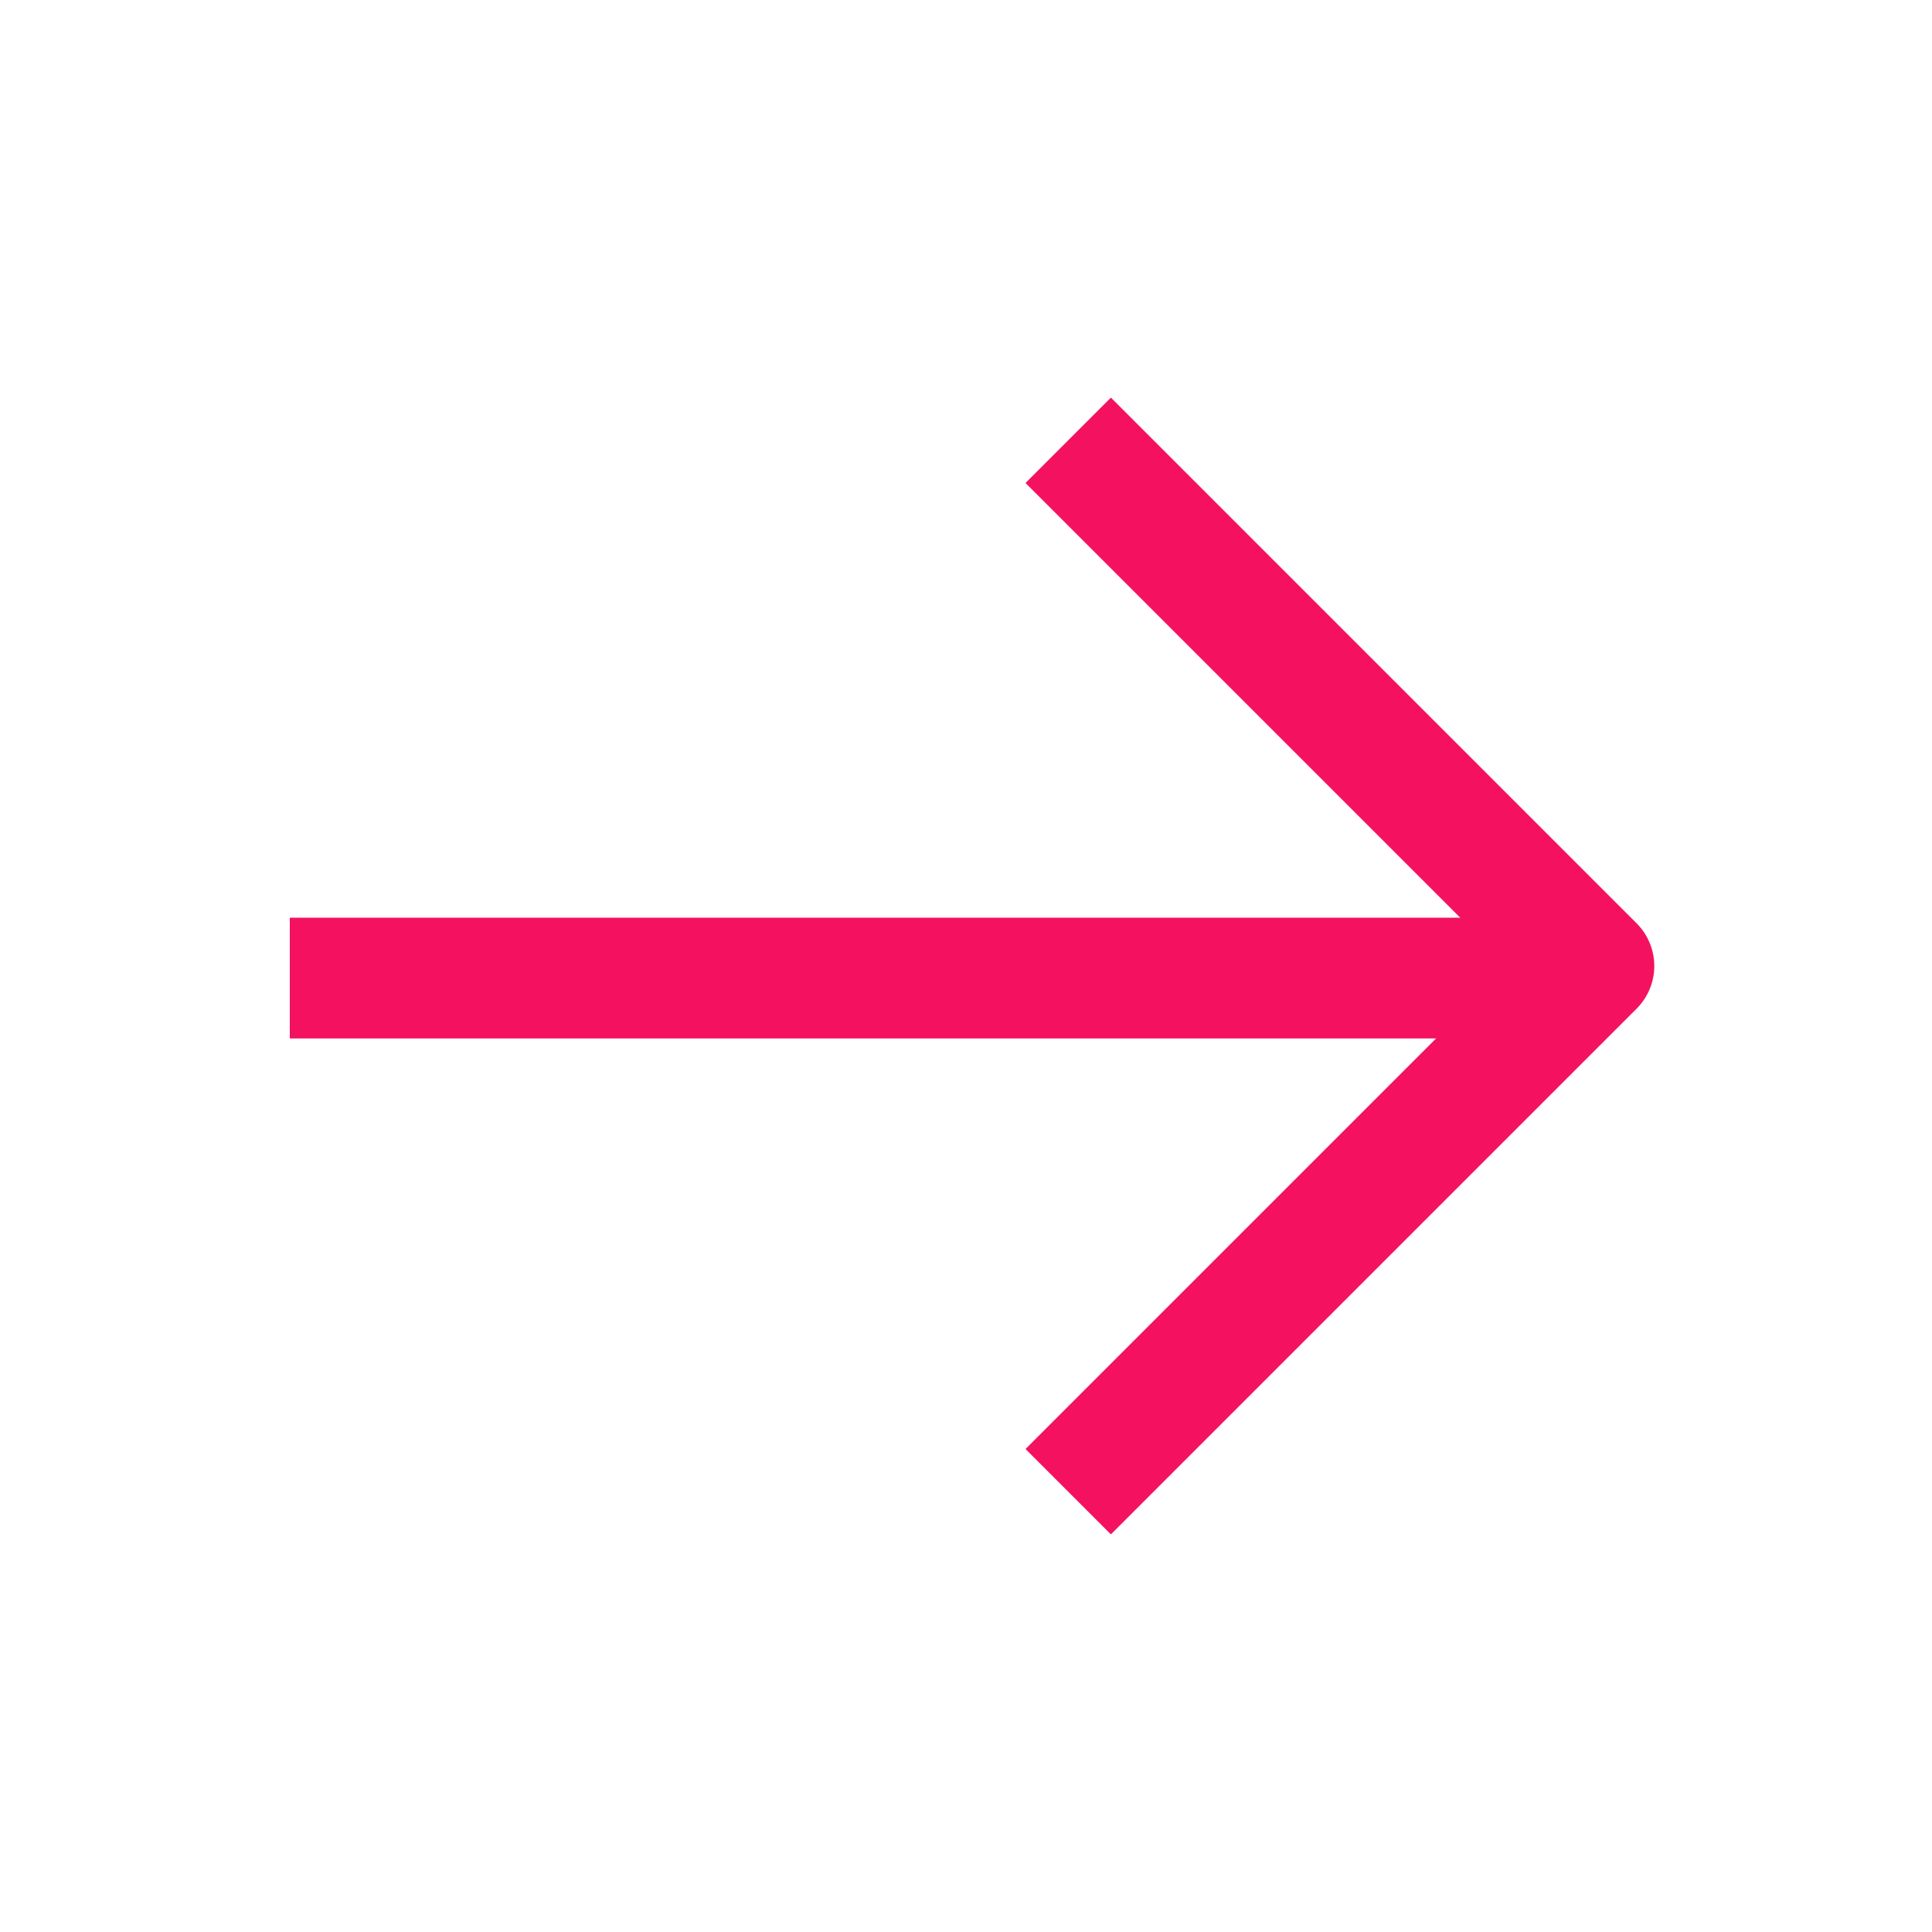
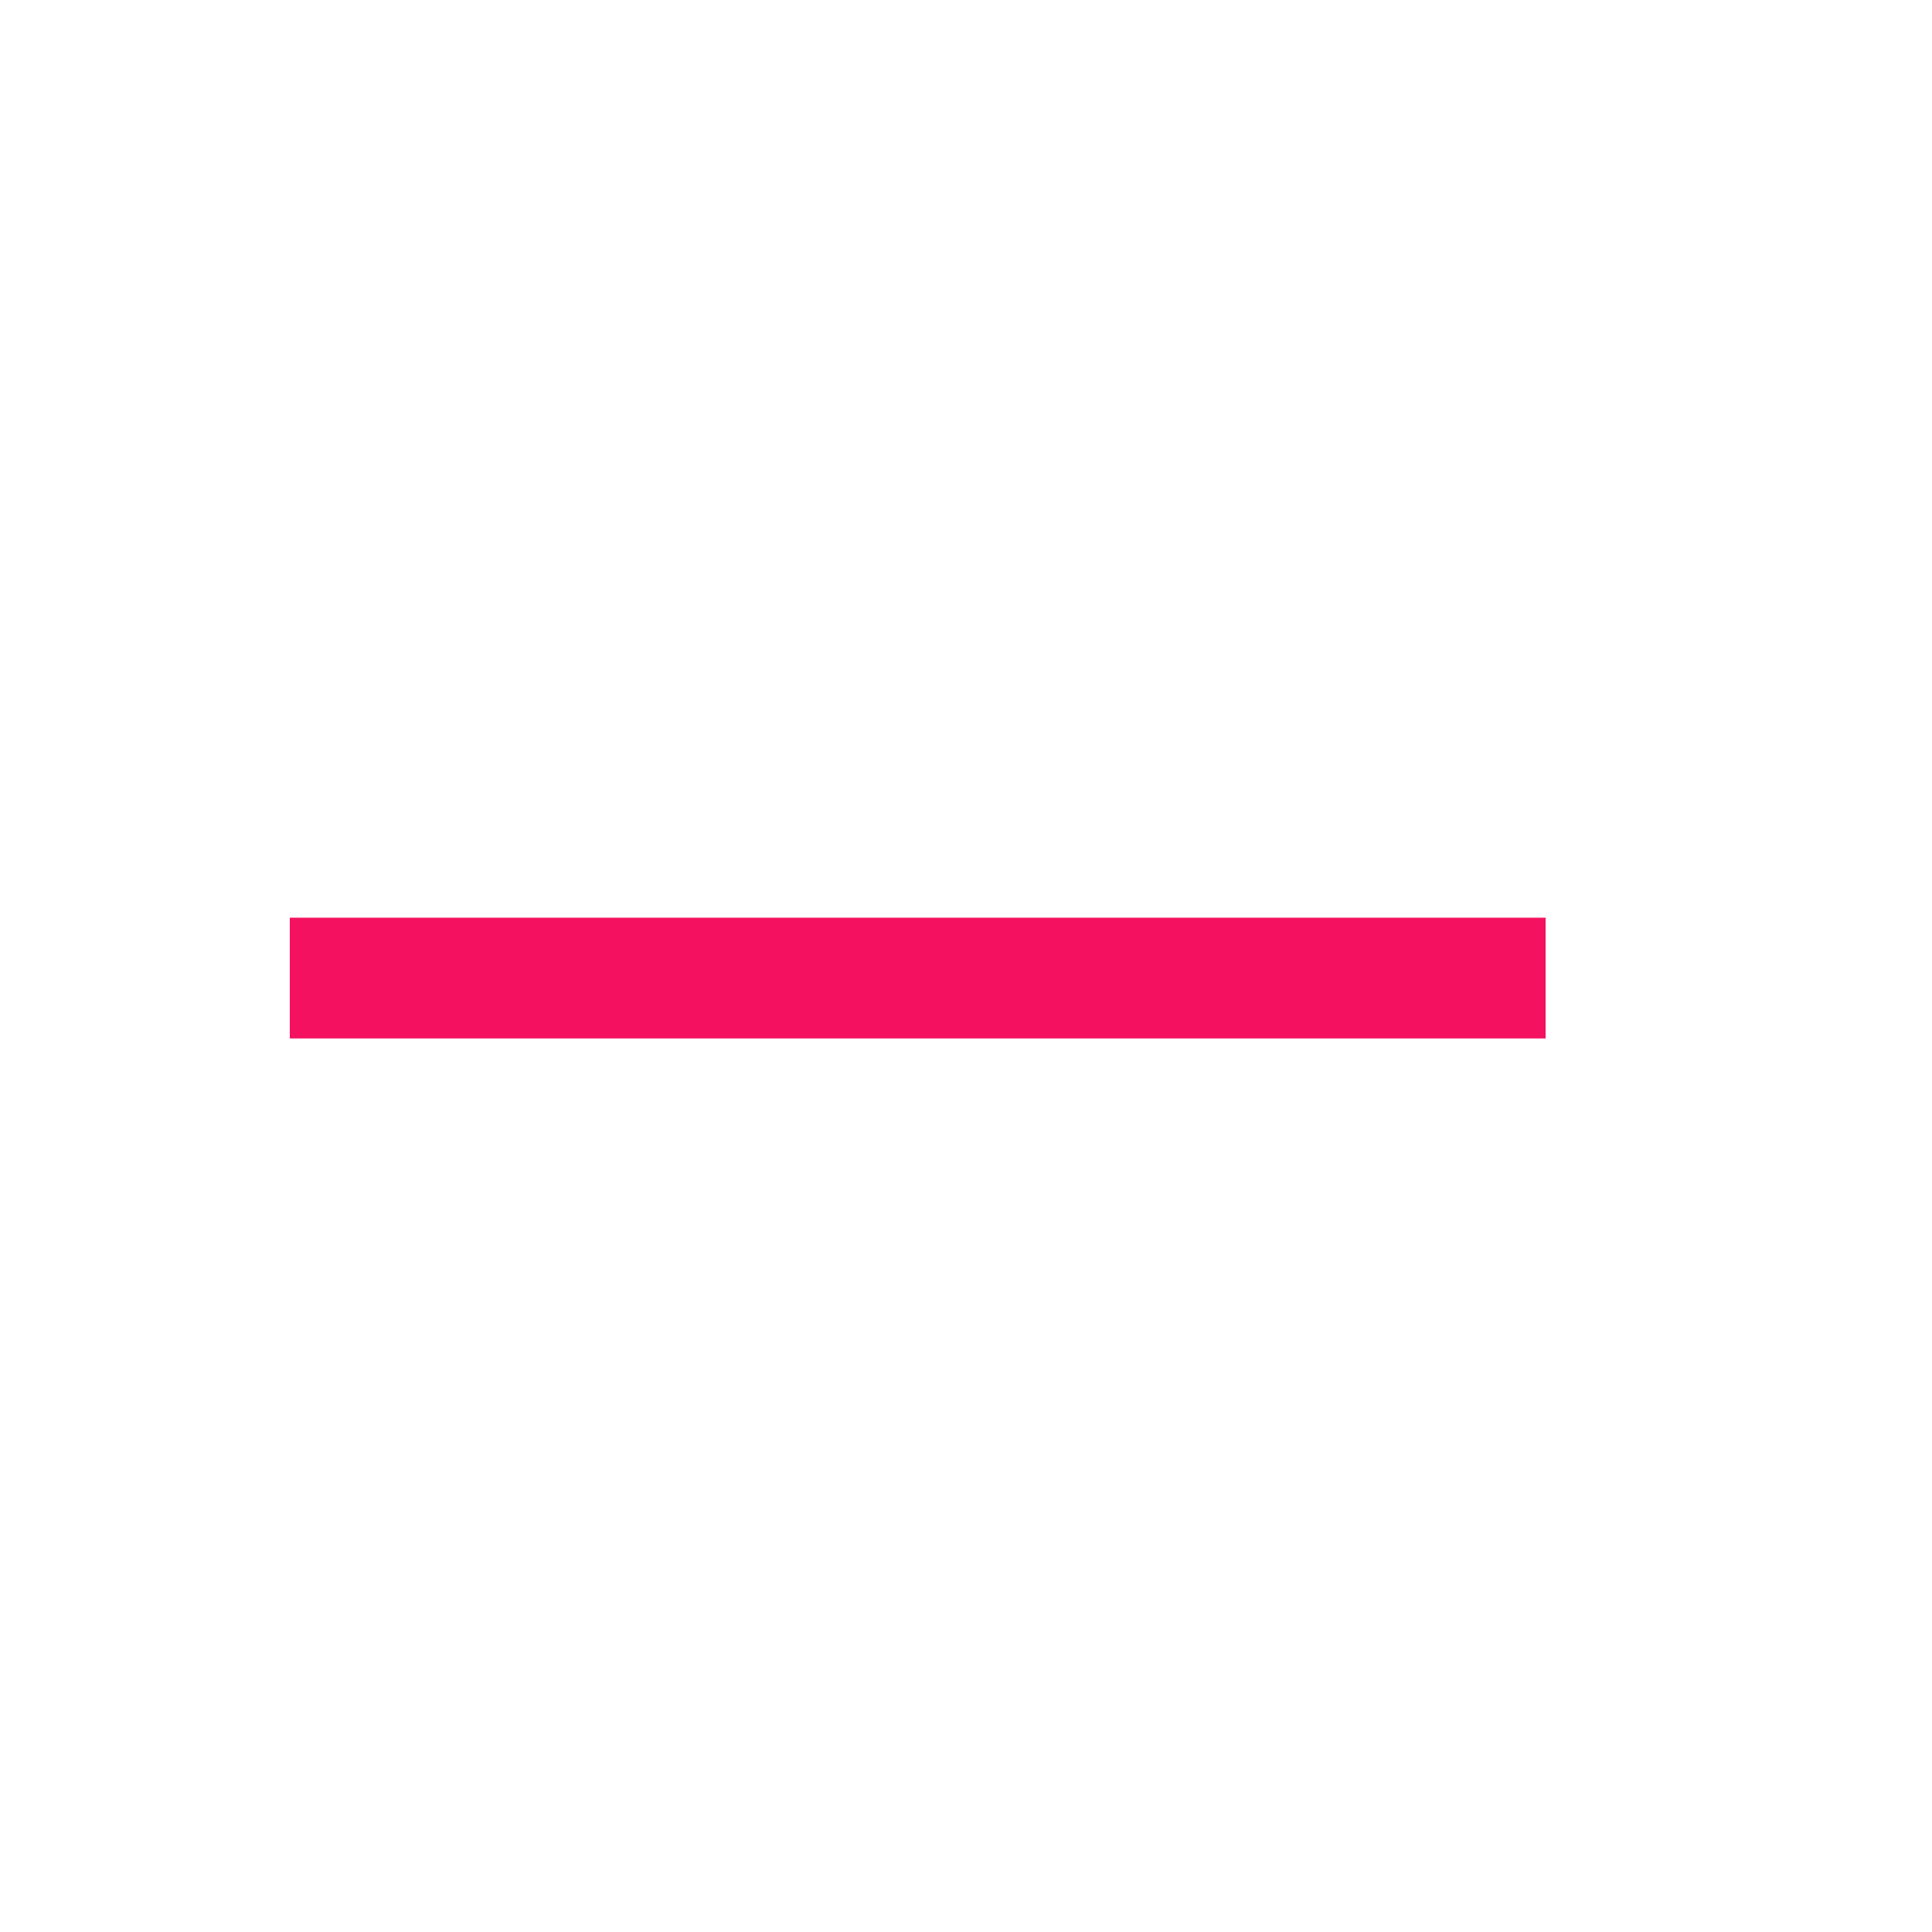
<svg xmlns="http://www.w3.org/2000/svg" width="20" height="20" viewBox="0 0 20 20" fill="none">
-   <path d="M11.5 15L16.5 10L11.5 5" stroke="#F31160" stroke-width="1.25" stroke-linecap="square" stroke-linejoin="round" />
  <line x1="16" y1="10.125" x2="3" y2="10.125" stroke="#F31160" stroke-width="1.25" />
</svg>